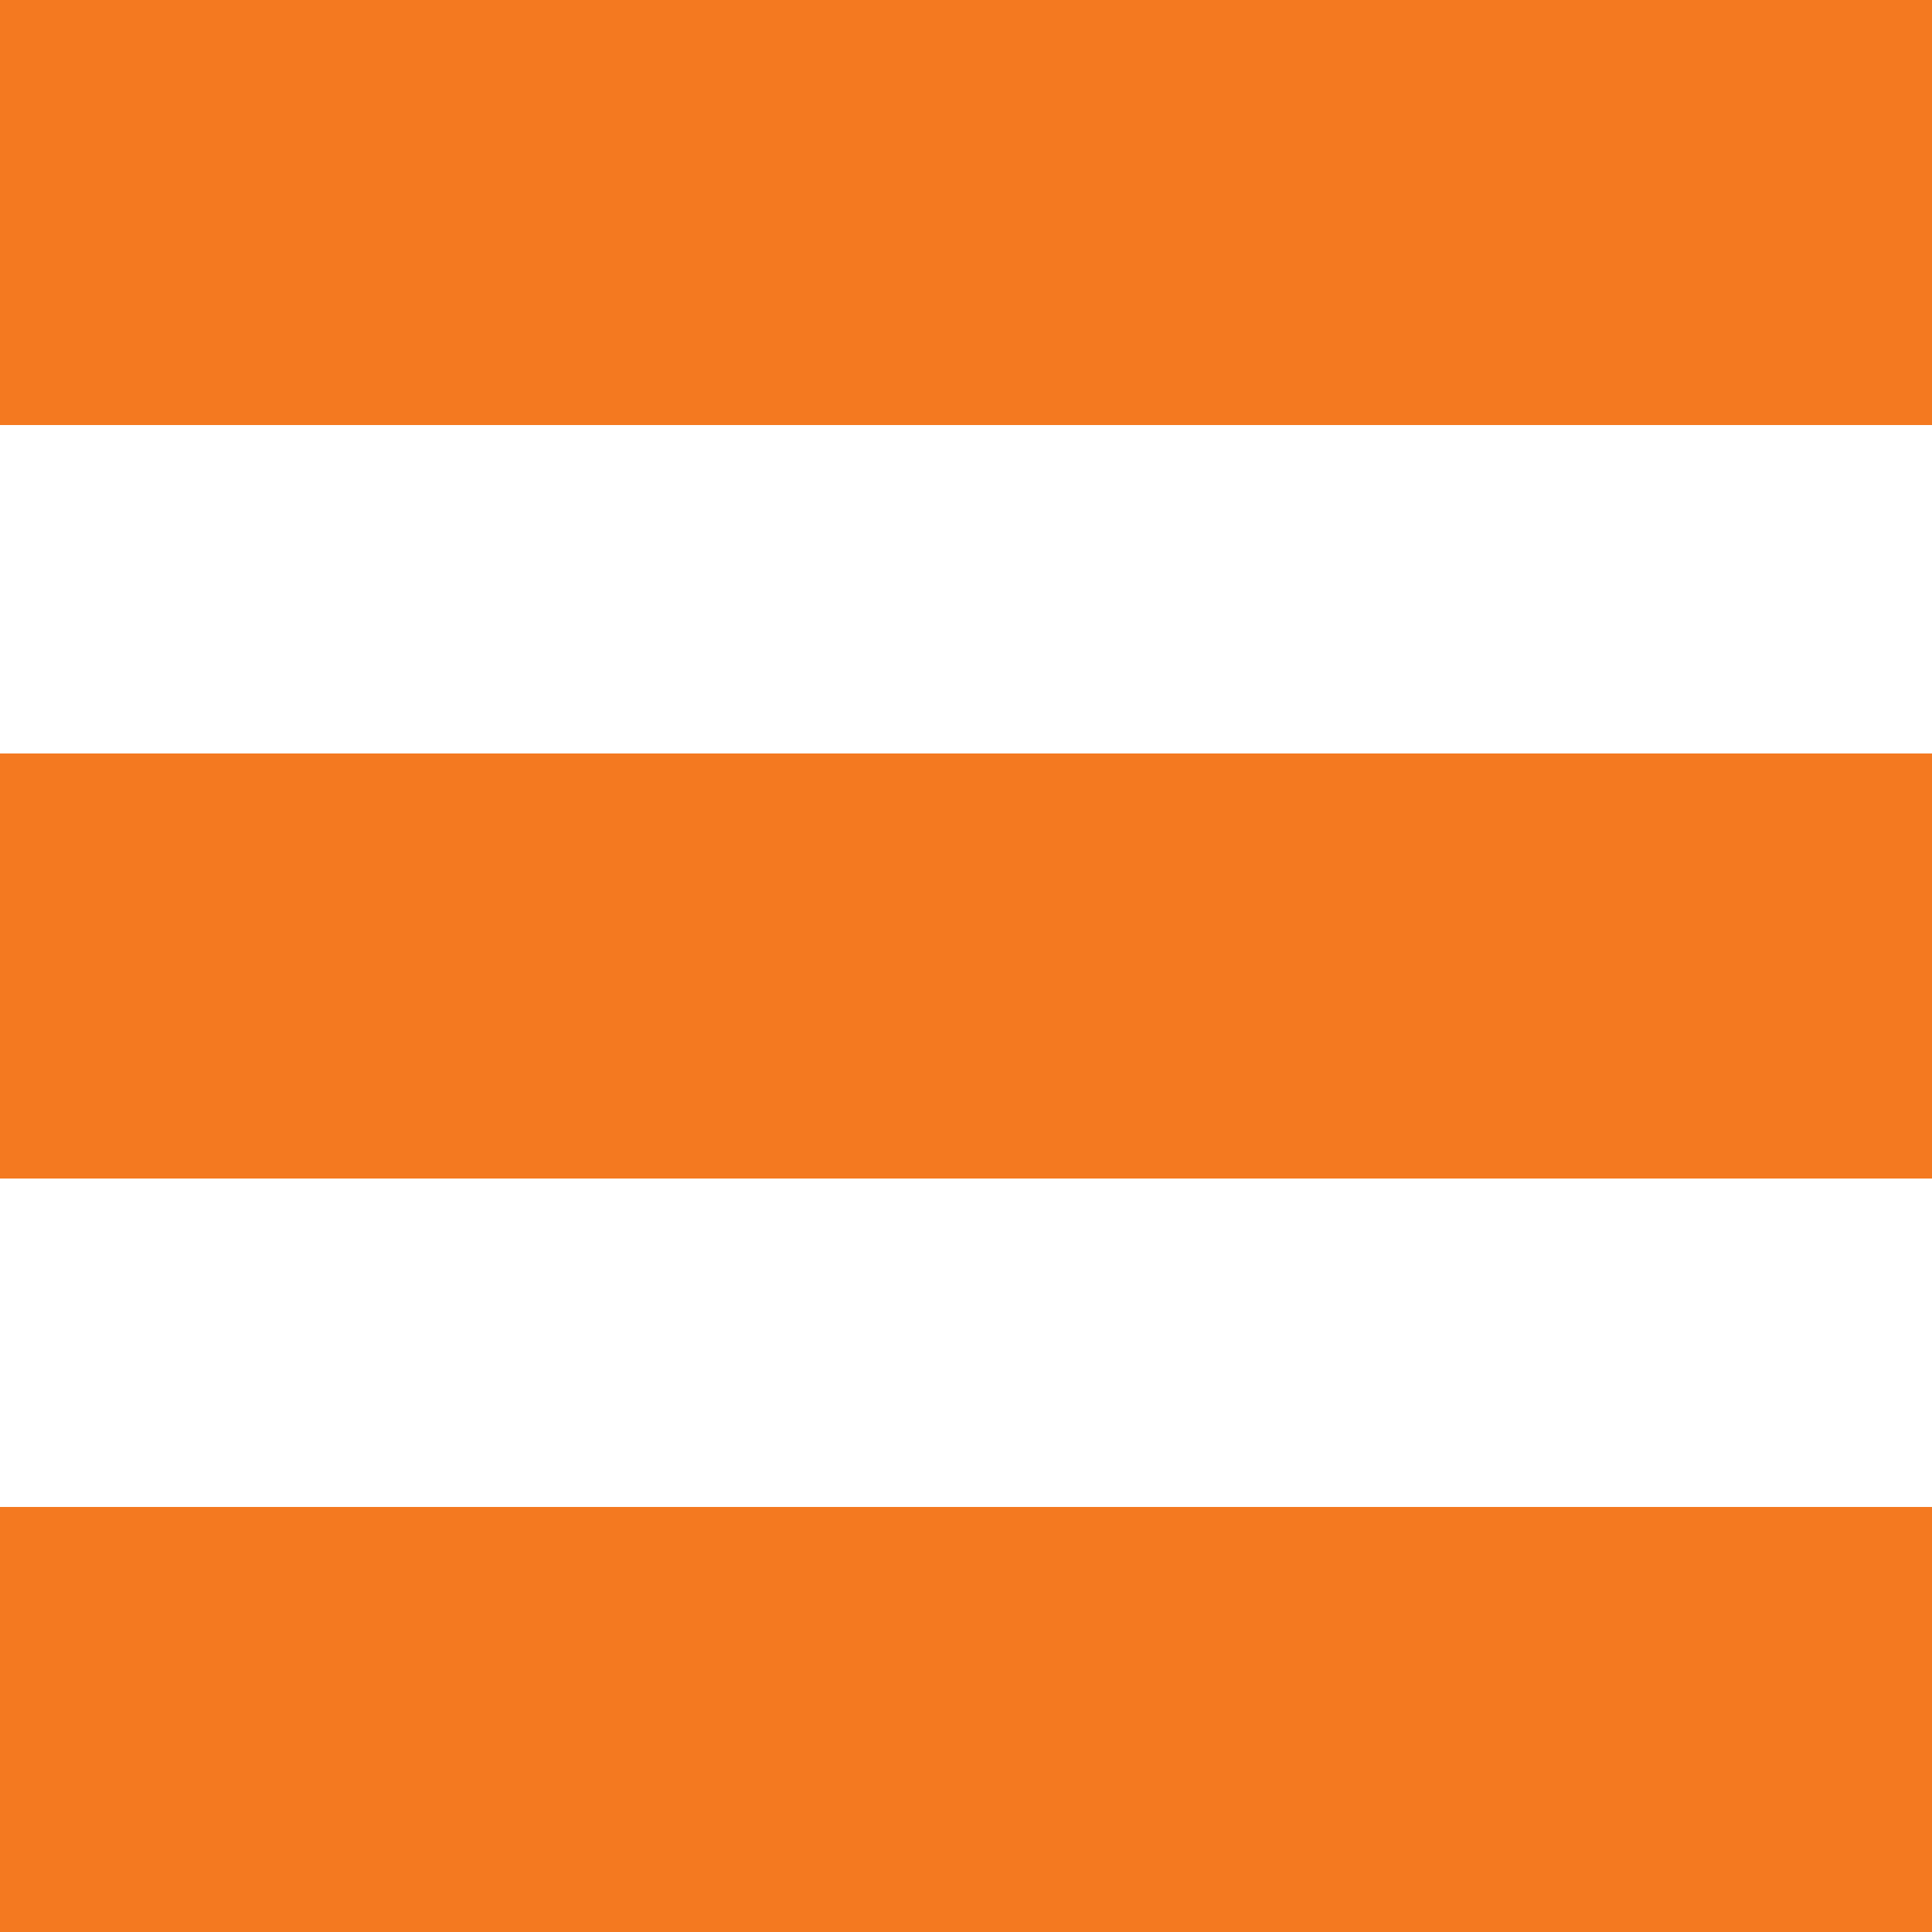
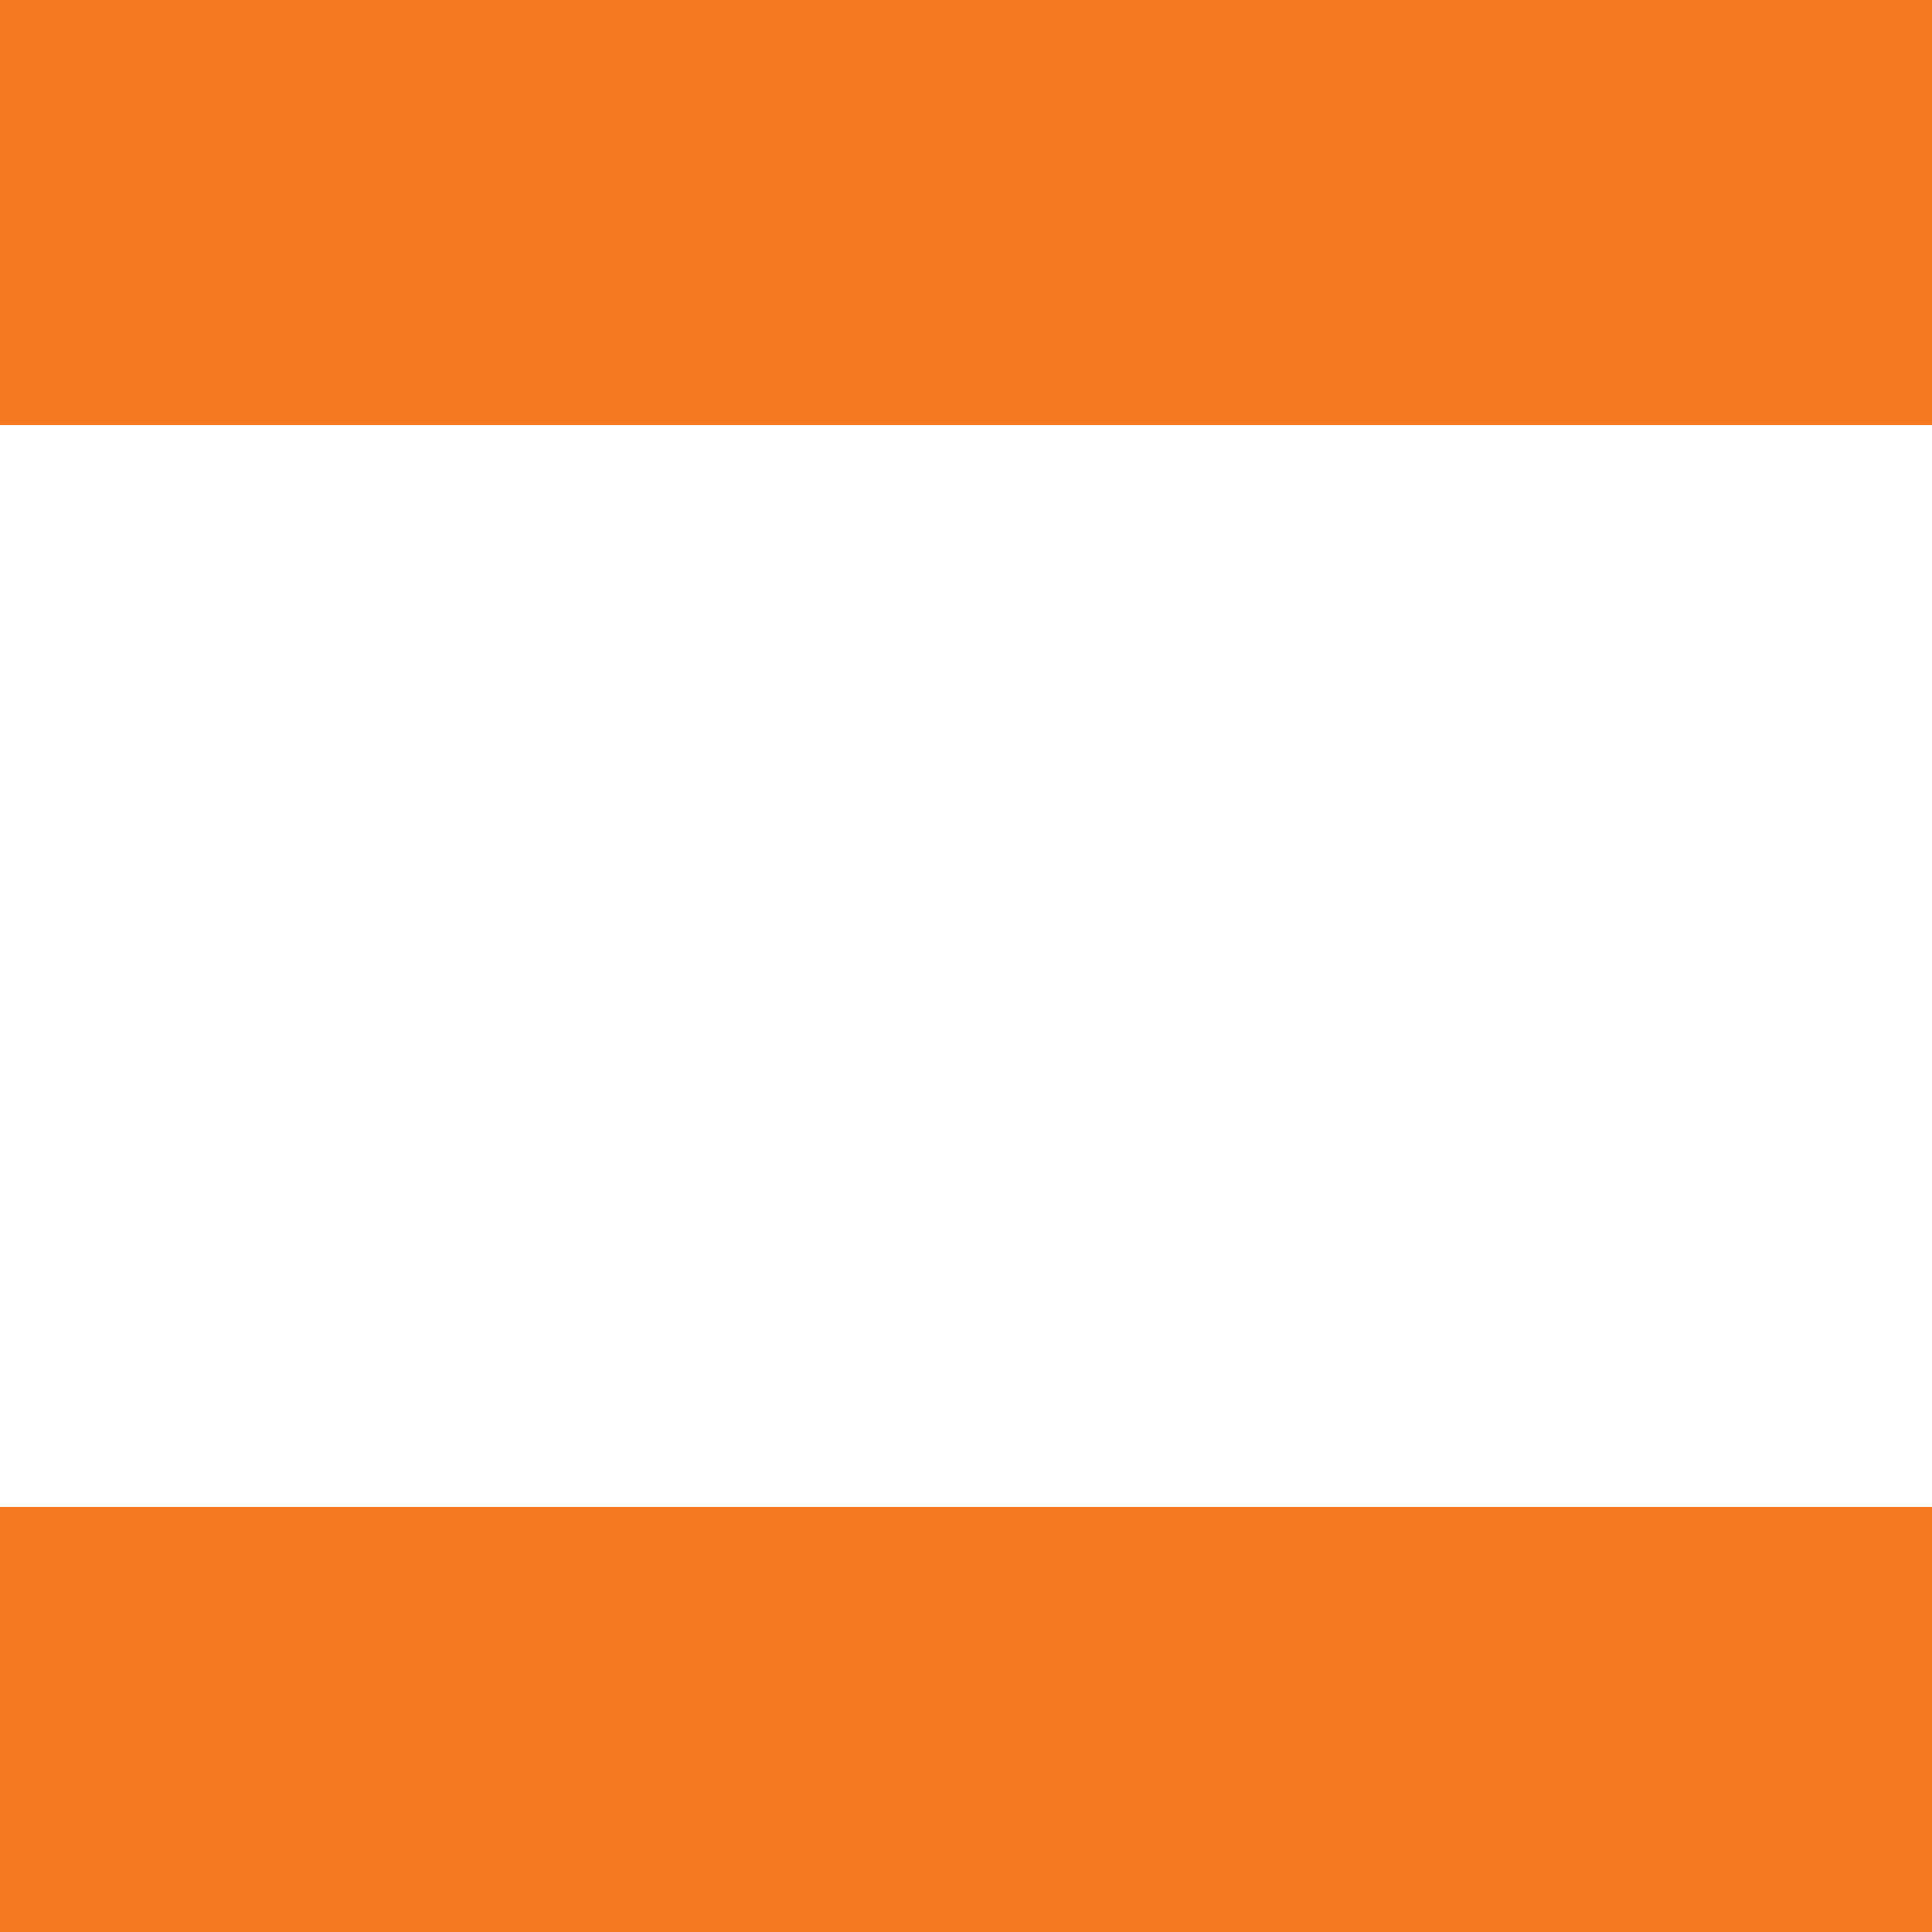
<svg xmlns="http://www.w3.org/2000/svg" id="Layer_1" data-name="Layer 1" viewBox="0 0 18 18">
  <rect width="18" height="3.96" style="fill: #f47920;" />
  <rect y="14.04" width="18" height="3.96" style="fill: #f47920;" />
-   <rect y="7.02" width="18" height="3.96" style="fill: #f47920;" />
</svg>